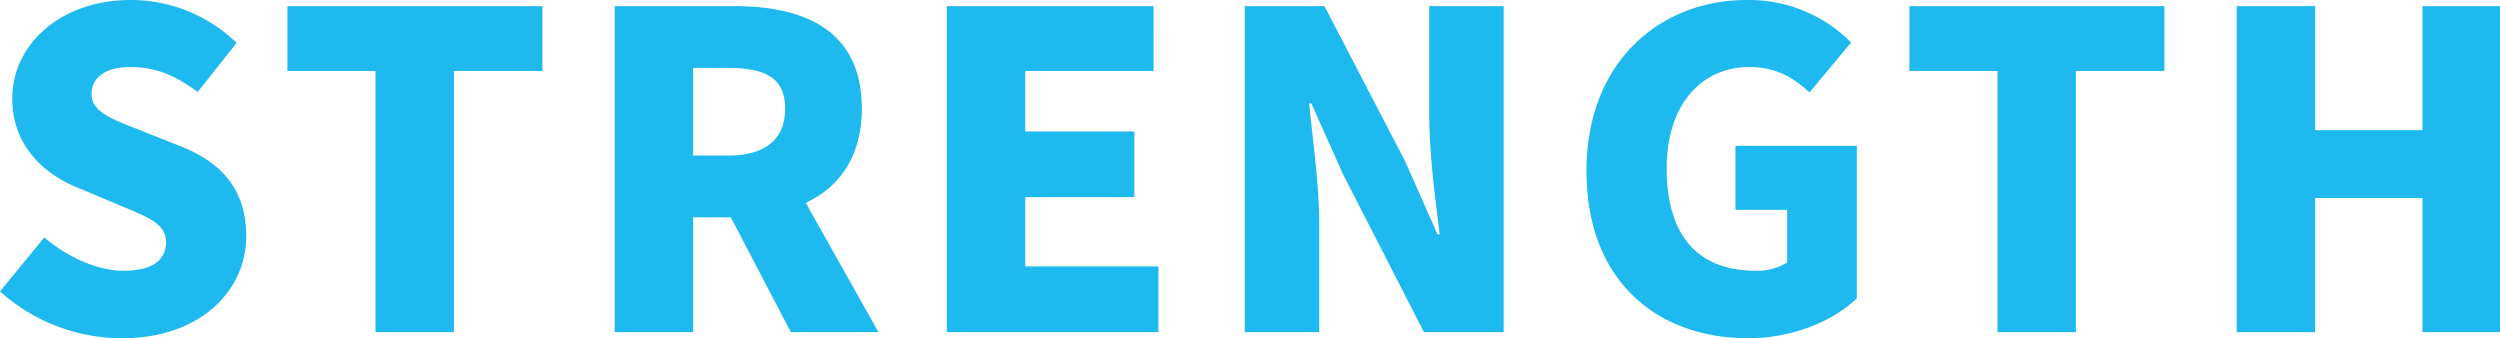
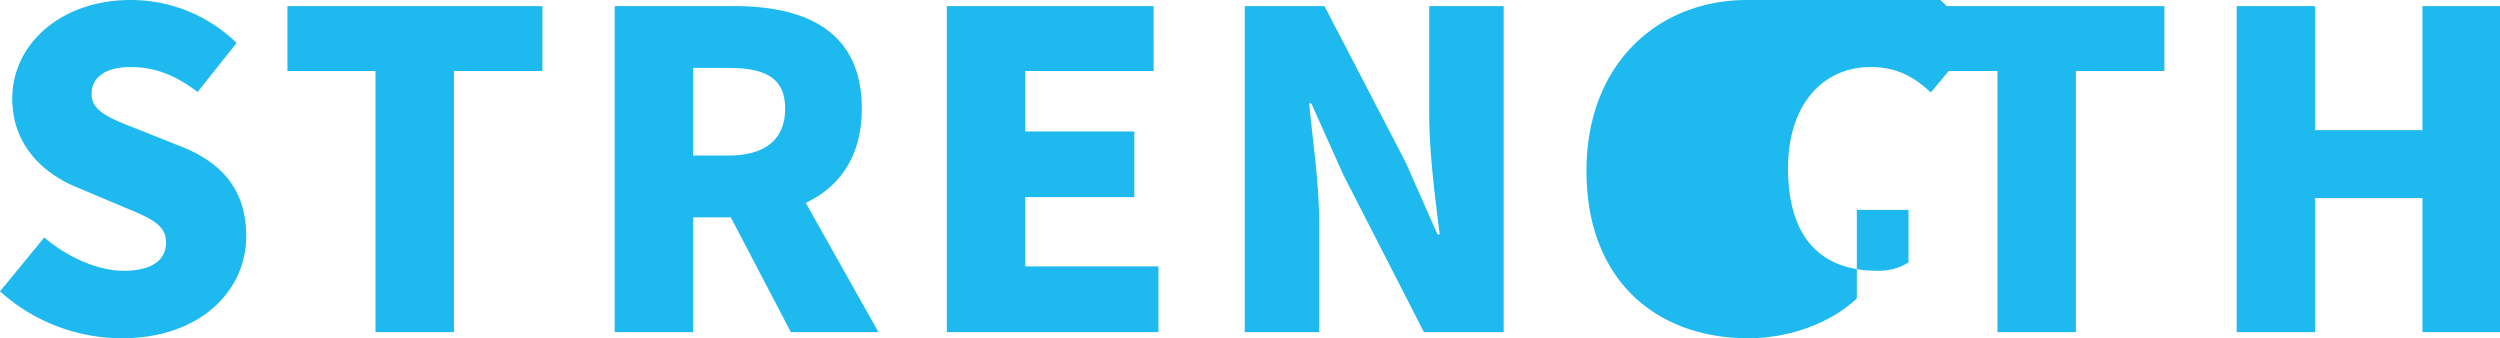
<svg xmlns="http://www.w3.org/2000/svg" width="513.54" height="69.48" viewBox="0 0 513.54 69.48">
-   <path id="パス_78906" data-name="パス 78906" d="M-233.91,1.26c16.2,0,25.56-9.81,25.56-20.97,0-9.45-4.95-15.03-13.23-18.36l-8.37-3.33c-5.94-2.34-10.17-3.78-10.17-7.47,0-3.6,3.06-5.58,8.01-5.58,5.22,0,9.36,1.8,13.77,5.13l8.01-10.08a31.161,31.161,0,0,0-21.78-8.82c-14.22,0-24.3,9-24.3,20.25,0,9.72,6.57,15.57,13.59,18.36l8.55,3.6c5.76,2.43,9.45,3.69,9.45,7.56,0,3.6-2.79,5.85-8.73,5.85-5.31,0-11.52-2.79-16.29-6.84l-9.09,11.07A37.474,37.474,0,0,0-233.91,1.26ZM-181.8,0h16.11V-53.64h18.18V-66.96h-52.38v13.32h18.09Zm65.25-54.27h7.2c7.65,0,11.7,2.07,11.7,8.37s-4.05,9.63-11.7,9.63h-7.2ZM-78.48,0-93.42-26.55c6.93-3.24,11.52-9.54,11.52-19.35,0-16.2-11.88-21.06-26.19-21.06h-24.57V0h16.11V-23.58h7.74L-96.48,0Zm14.04,0h43.47V-13.5H-48.33V-27.72h22.41v-13.5H-48.33V-53.64h26.37V-66.96H-64.44Zm61.2,0h15.3V-22.23c0-8.1-1.35-17.28-2.07-24.75h.45l6.57,14.67L33.57,0H49.95V-66.96H34.65v22.14c0,8.01,1.26,17.64,2.16,24.75h-.45L29.79-34.92,13.14-66.96H-3.24ZM100.17,1.26c9.36,0,17.64-3.69,22.32-8.19V-38.25H97.56v13.14h10.62v10.8a11.407,11.407,0,0,1-6.39,1.71c-12.42,0-18.36-7.74-18.36-21.06,0-13.05,7.11-20.79,17.01-20.79,5.58,0,9.09,2.25,12.33,5.22l8.55-10.26A29.569,29.569,0,0,0,99.9-68.22c-17.91,0-32.94,12.78-32.94,35.1C66.96-10.44,81.54,1.26,100.17,1.26ZM151.38,0h16.11V-53.64h18.18V-66.96H133.29v13.32h18.09Zm49.14,0h16.11V-27.54h22.05V0h15.93V-66.96H238.68v25.47H216.63V-66.96H200.52Z" transform="translate(258.93 68.22)" fill="#1eb9ee" />
+   <path id="パス_78906" data-name="パス 78906" d="M-233.91,1.26c16.2,0,25.56-9.81,25.56-20.97,0-9.45-4.95-15.03-13.23-18.36l-8.37-3.33c-5.94-2.34-10.17-3.78-10.17-7.47,0-3.6,3.06-5.58,8.01-5.58,5.22,0,9.36,1.8,13.77,5.13l8.01-10.08a31.161,31.161,0,0,0-21.78-8.82c-14.22,0-24.3,9-24.3,20.25,0,9.72,6.57,15.57,13.59,18.36l8.55,3.6c5.76,2.43,9.45,3.69,9.45,7.56,0,3.6-2.79,5.85-8.73,5.85-5.31,0-11.52-2.79-16.29-6.84l-9.09,11.07A37.474,37.474,0,0,0-233.91,1.26ZM-181.8,0h16.11V-53.64h18.18V-66.96h-52.38v13.32h18.09Zm65.25-54.27h7.2c7.65,0,11.7,2.07,11.7,8.37s-4.05,9.63-11.7,9.63h-7.2ZM-78.48,0-93.42-26.55c6.93-3.24,11.52-9.54,11.52-19.35,0-16.2-11.88-21.06-26.19-21.06h-24.57V0h16.11V-23.58h7.74L-96.48,0Zm14.04,0h43.47V-13.5H-48.33V-27.72h22.41v-13.5H-48.33V-53.64h26.37V-66.96H-64.44Zm61.2,0h15.3V-22.23c0-8.1-1.35-17.28-2.07-24.75h.45l6.57,14.67L33.57,0H49.95V-66.96H34.65v22.14c0,8.01,1.26,17.64,2.16,24.75h-.45L29.79-34.92,13.14-66.96H-3.24ZM100.17,1.26c9.36,0,17.64-3.69,22.32-8.19V-38.25v13.14h10.62v10.8a11.407,11.407,0,0,1-6.39,1.71c-12.42,0-18.36-7.74-18.36-21.06,0-13.05,7.11-20.79,17.01-20.79,5.58,0,9.09,2.25,12.33,5.22l8.55-10.26A29.569,29.569,0,0,0,99.9-68.22c-17.91,0-32.94,12.78-32.94,35.1C66.96-10.44,81.54,1.26,100.17,1.26ZM151.38,0h16.11V-53.64h18.18V-66.96H133.29v13.32h18.09Zm49.14,0h16.11V-27.54h22.05V0h15.93V-66.96H238.68v25.47H216.63V-66.96H200.52Z" transform="translate(258.93 68.22)" fill="#1eb9ee" />
</svg>